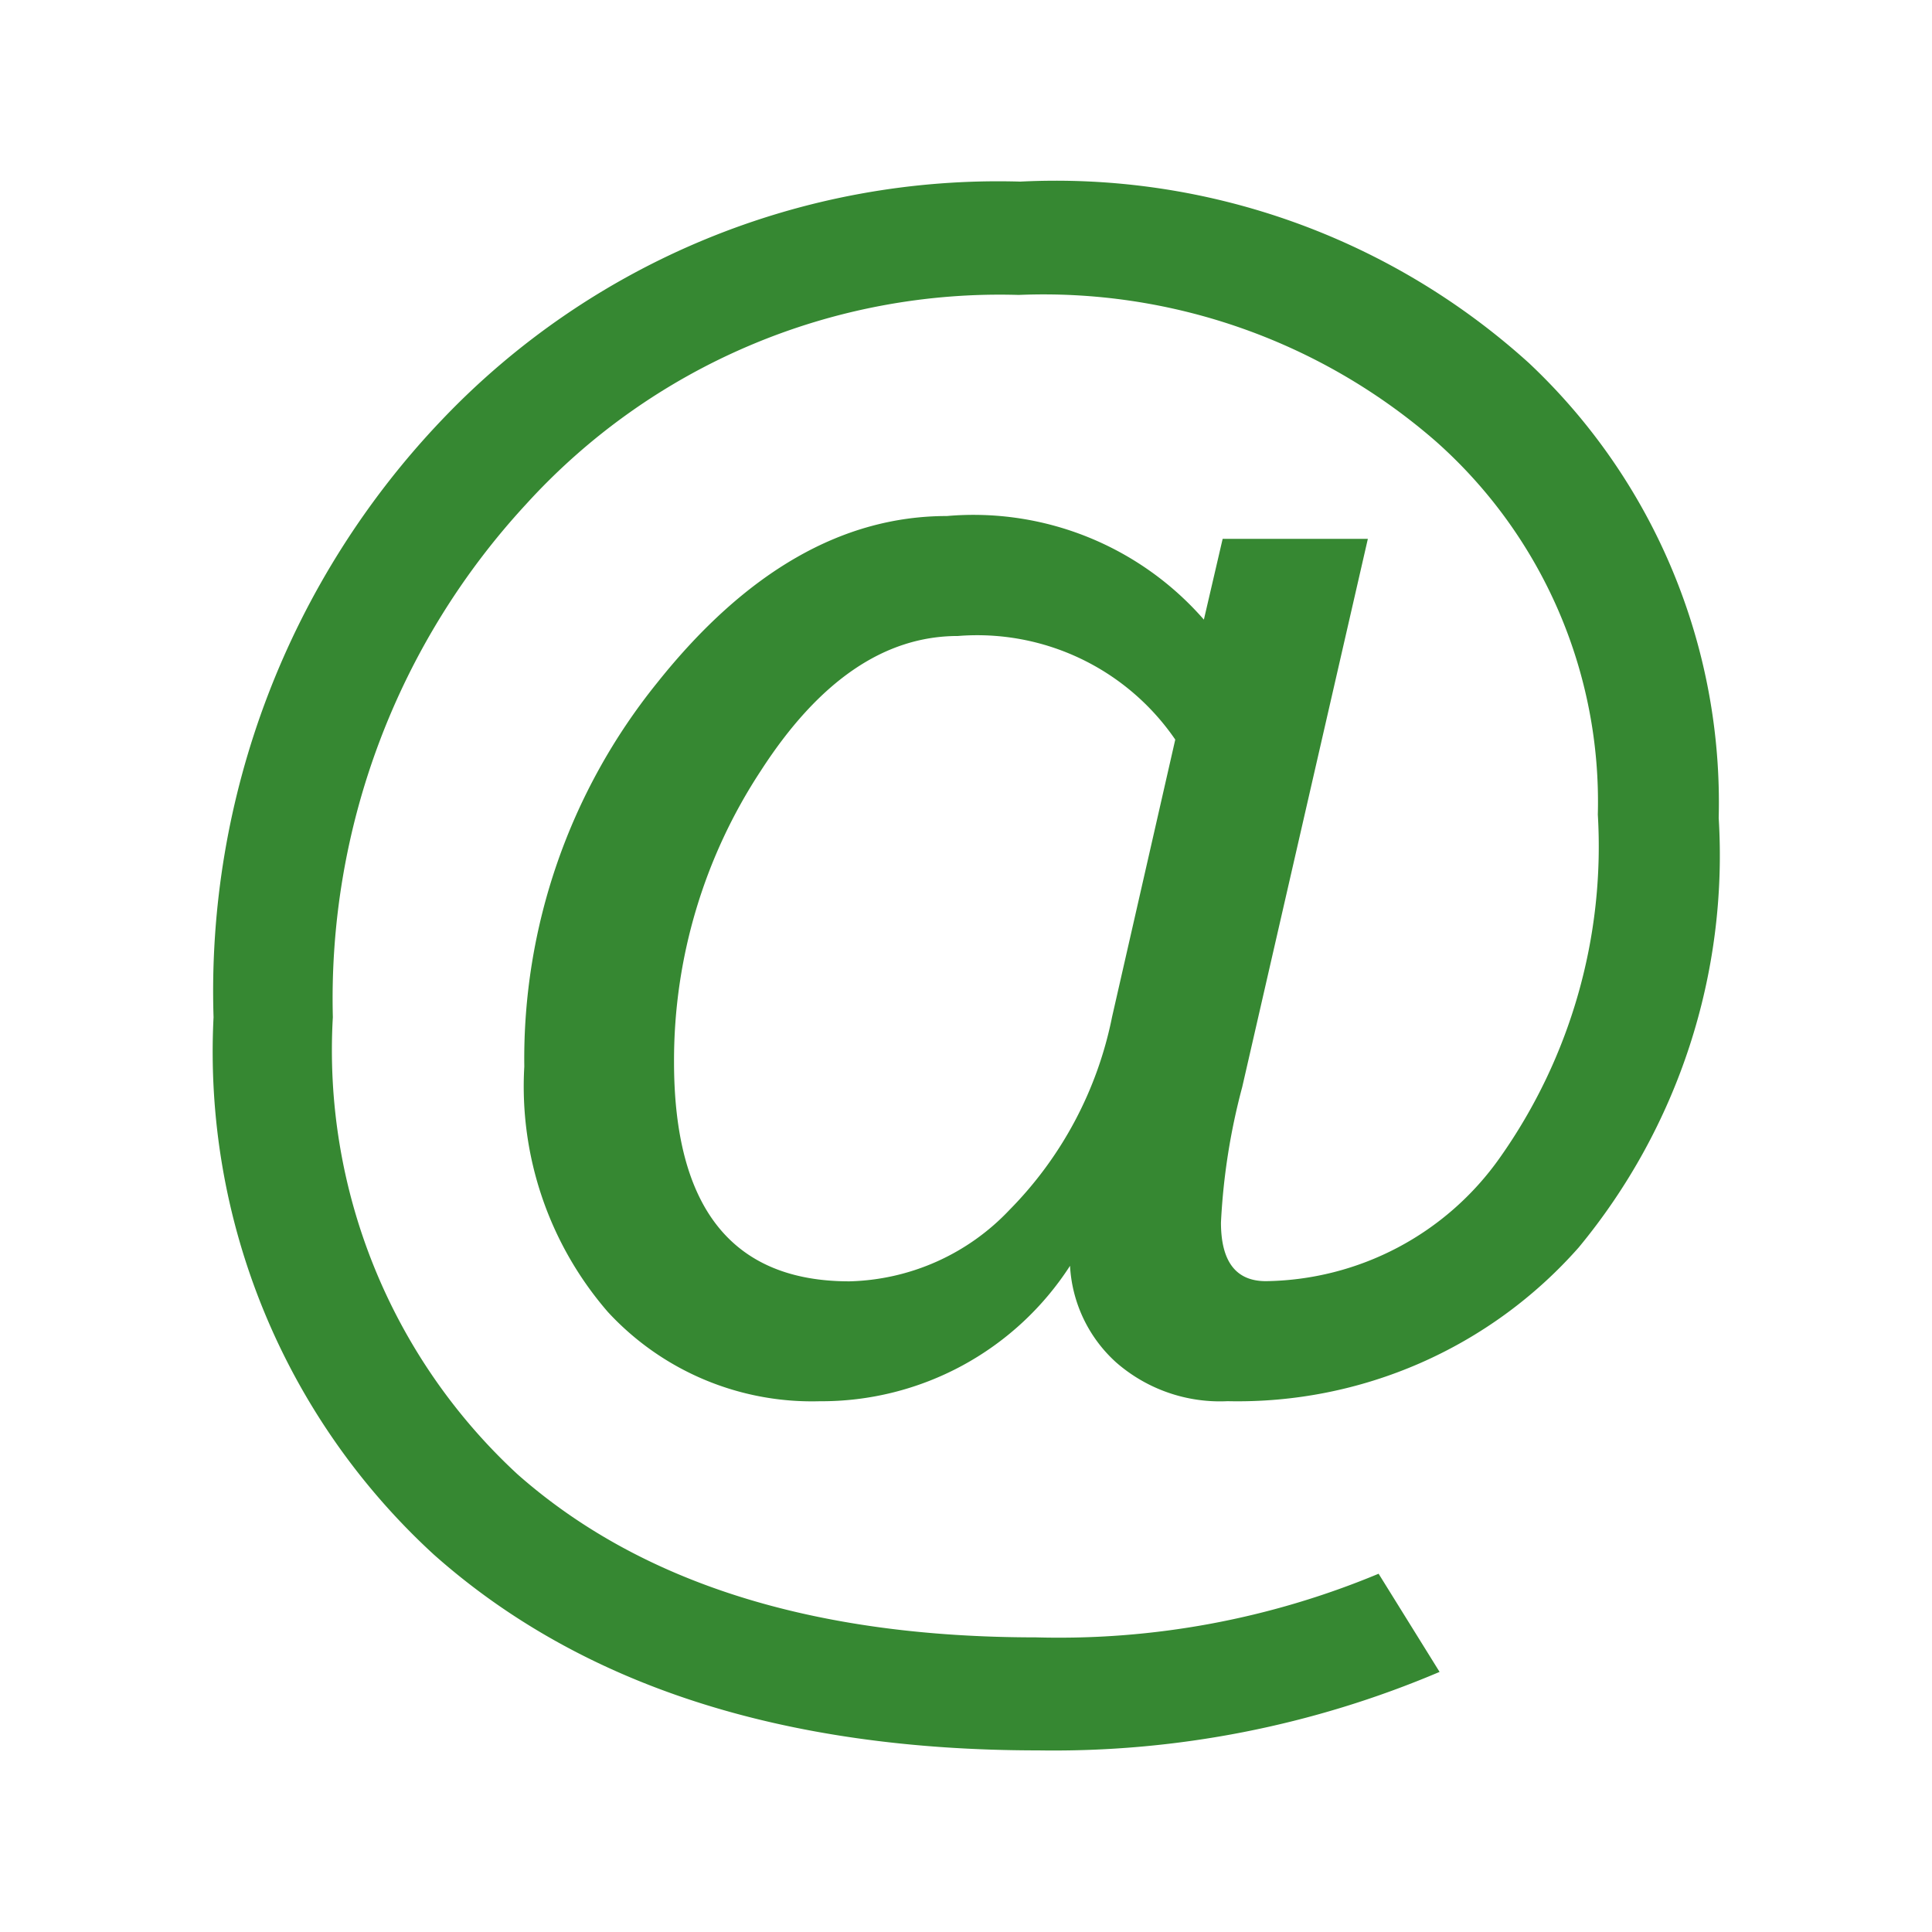
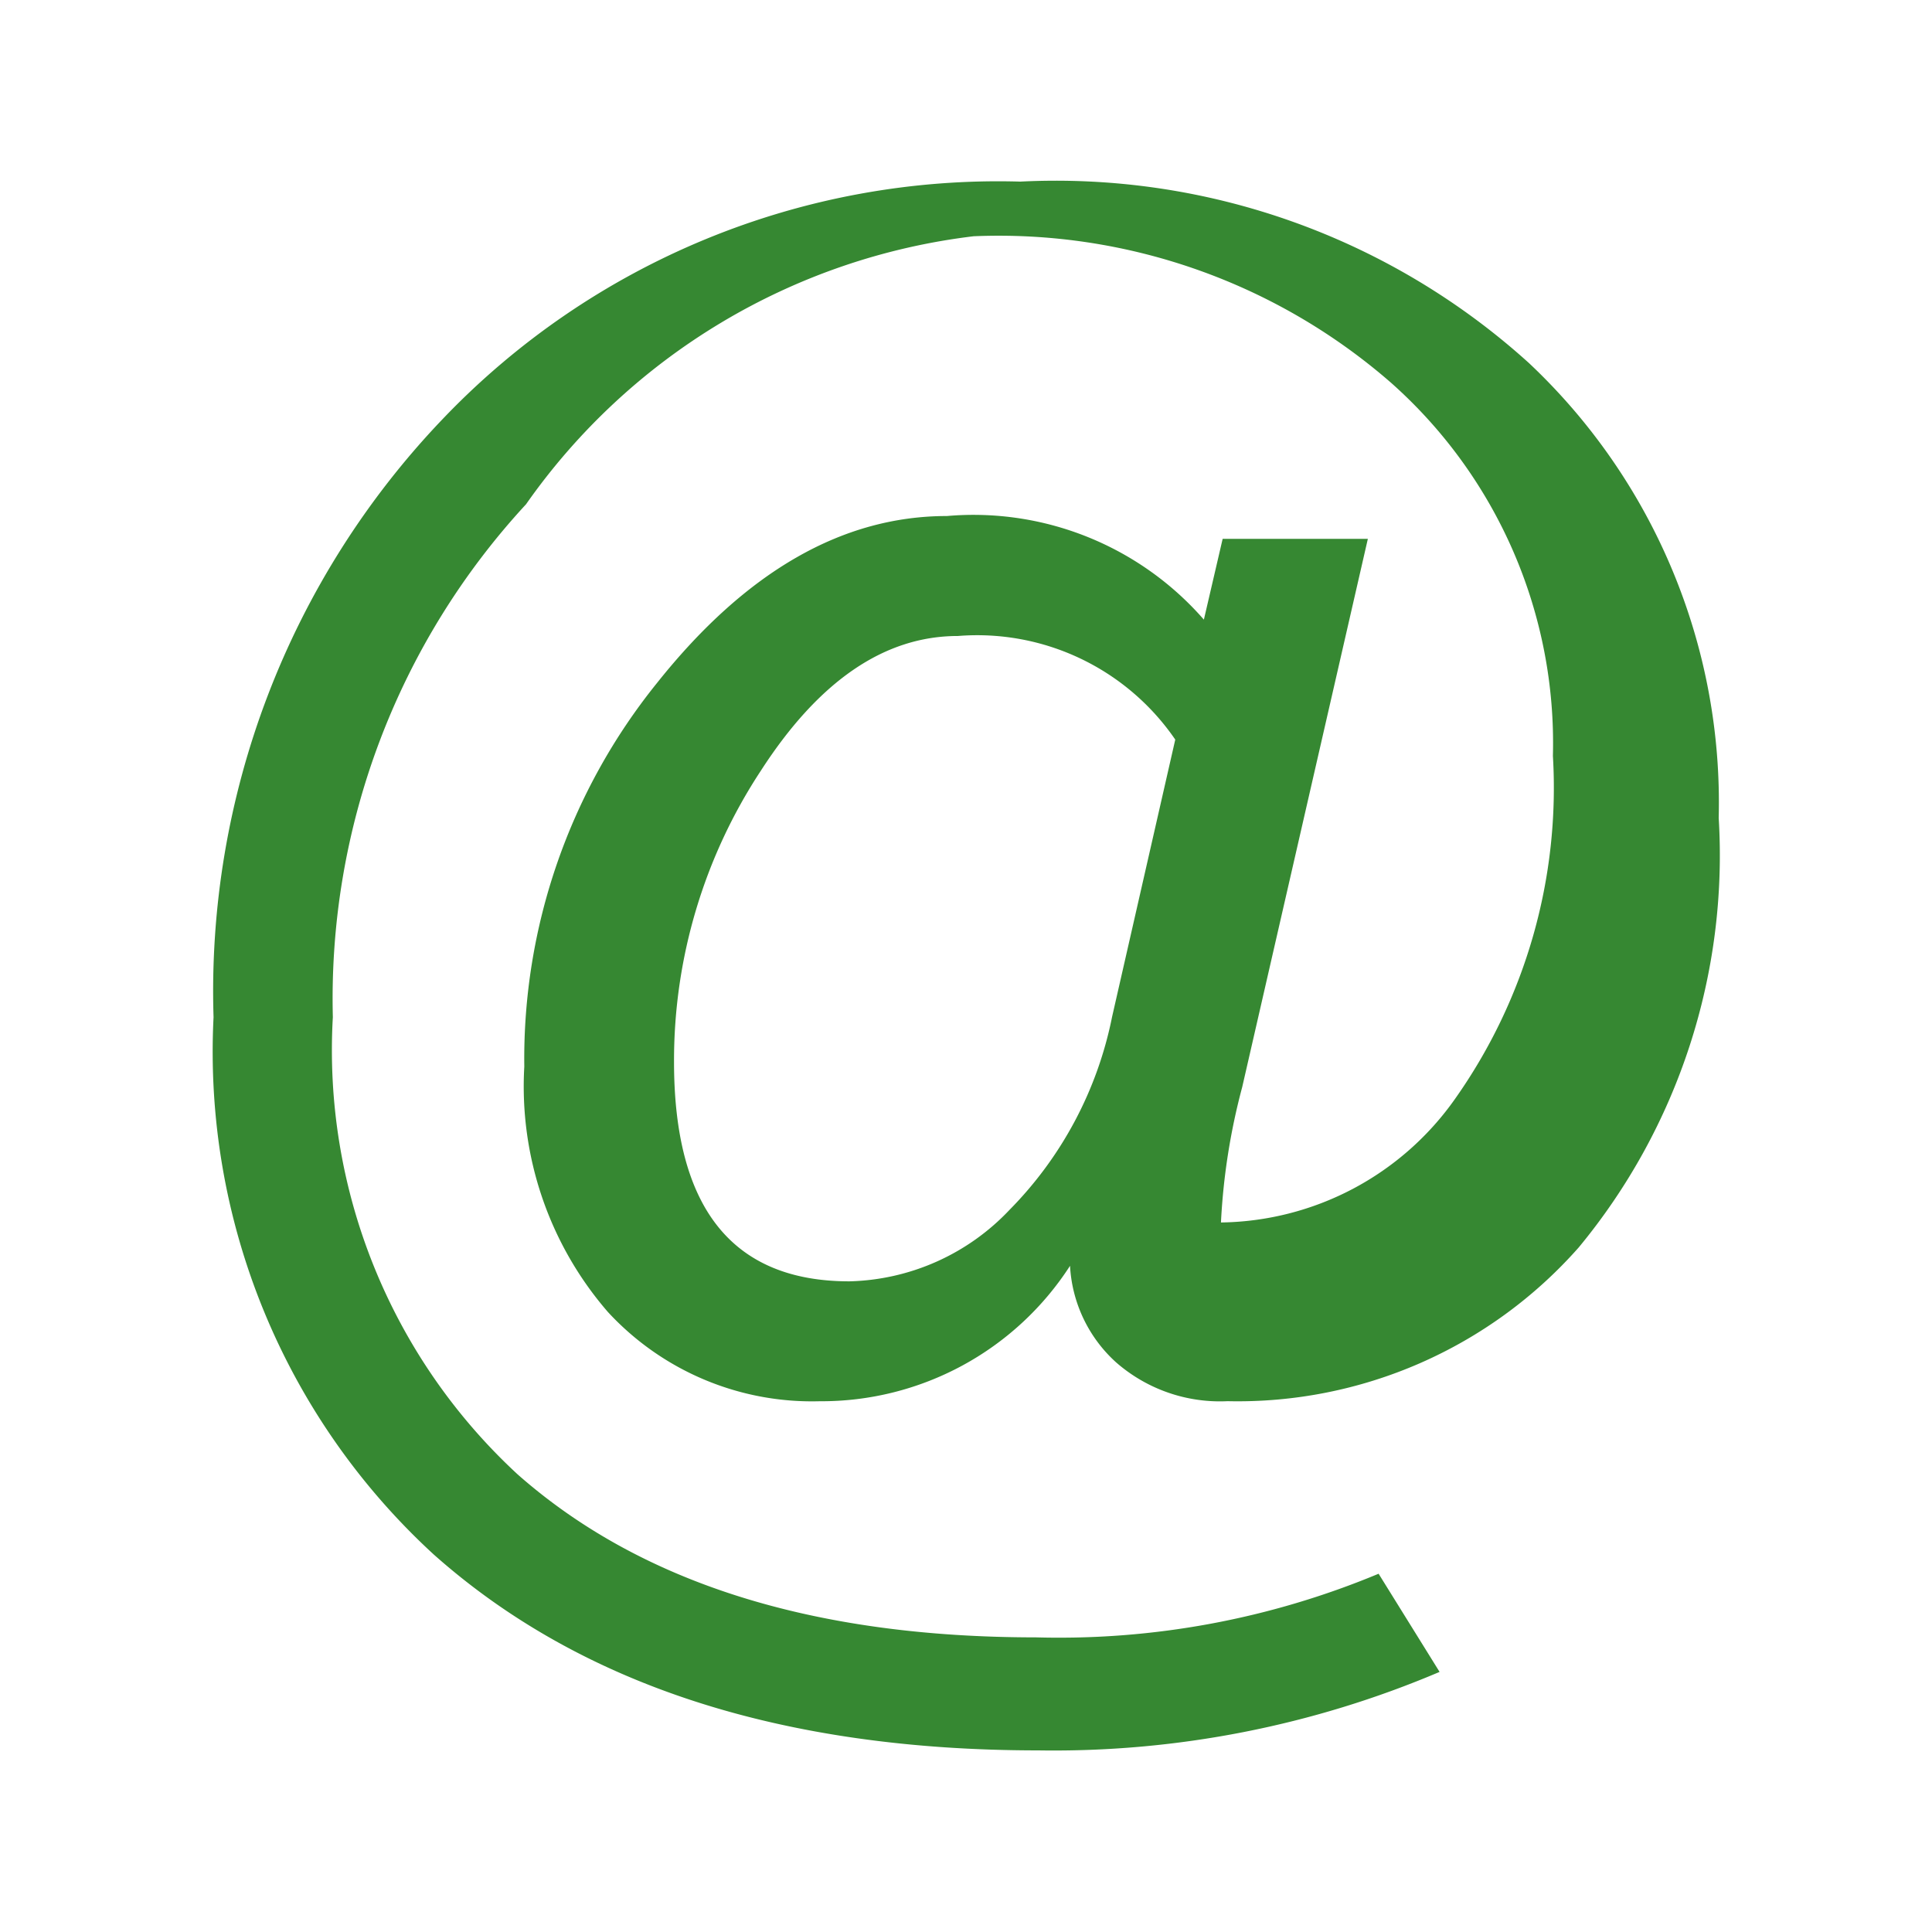
<svg xmlns="http://www.w3.org/2000/svg" viewBox="0 0 32 32">
  <title>file_type_razor</title>
-   <path d="M23.844,27.692a16.332,16.332,0,0,1-6.645,1.3q-6.364,0-10.013-3.243a11.3,11.3,0,0,1-3.649-8.9A13.716,13.716,0,0,1,7.322,6.951,12.716,12.716,0,0,1,16.9,3.008a11.676,11.676,0,0,1,8.425,3.006,9.994,9.994,0,0,1,3.142,7.533,10.187,10.187,0,0,1-2.318,7.114,7.532,7.532,0,0,1-5.817,2.547,2.613,2.613,0,0,1-1.845-.642,2.323,2.323,0,0,1-.764-1.6,4.9,4.9,0,0,1-4.148,2.243,4.6,4.6,0,0,1-3.507-1.479,5.706,5.706,0,0,1-1.384-4.063,9.913,9.913,0,0,1,2.2-6.357q2.2-2.763,4.8-2.763a5.063,5.063,0,0,1,4.256,1.716l.311-1.338h2.405l-2.081,9.08a10.716,10.716,0,0,0-.352,2.243q0,.972.744.972a4.819,4.819,0,0,0,3.877-2.047,8.93,8.93,0,0,0,1.621-5.681,7.98,7.98,0,0,0-2.675-6.175,9.887,9.887,0,0,0-6.919-2.432A10.6,10.6,0,0,0,8.713,8.352a12.066,12.066,0,0,0-3.2,8.495,9.561,9.561,0,0,0,3.06,7.573q3.06,2.7,8.586,2.7a13.757,13.757,0,0,0,5.675-1.054ZM19.466,12.25a3.977,3.977,0,0,0-3.6-1.716q-1.824,0-3.263,2.23a8.726,8.726,0,0,0-1.439,4.824q0,3.635,2.905,3.635A3.771,3.771,0,0,0,16.72,20.04a6.309,6.309,0,0,0,1.7-3.2Z" style="fill:#368832" />
+   <path d="M23.844,27.692a16.332,16.332,0,0,1-6.645,1.3q-6.364,0-10.013-3.243a11.3,11.3,0,0,1-3.649-8.9A13.716,13.716,0,0,1,7.322,6.951,12.716,12.716,0,0,1,16.9,3.008a11.676,11.676,0,0,1,8.425,3.006,9.994,9.994,0,0,1,3.142,7.533,10.187,10.187,0,0,1-2.318,7.114,7.532,7.532,0,0,1-5.817,2.547,2.613,2.613,0,0,1-1.845-.642,2.323,2.323,0,0,1-.764-1.6,4.9,4.9,0,0,1-4.148,2.243,4.6,4.6,0,0,1-3.507-1.479,5.706,5.706,0,0,1-1.384-4.063,9.913,9.913,0,0,1,2.2-6.357q2.2-2.763,4.8-2.763a5.063,5.063,0,0,1,4.256,1.716l.311-1.338h2.405l-2.081,9.08a10.716,10.716,0,0,0-.352,2.243a4.819,4.819,0,0,0,3.877-2.047,8.93,8.93,0,0,0,1.621-5.681,7.98,7.98,0,0,0-2.675-6.175,9.887,9.887,0,0,0-6.919-2.432A10.6,10.6,0,0,0,8.713,8.352a12.066,12.066,0,0,0-3.2,8.495,9.561,9.561,0,0,0,3.06,7.573q3.06,2.7,8.586,2.7a13.757,13.757,0,0,0,5.675-1.054ZM19.466,12.25a3.977,3.977,0,0,0-3.6-1.716q-1.824,0-3.263,2.23a8.726,8.726,0,0,0-1.439,4.824q0,3.635,2.905,3.635A3.771,3.771,0,0,0,16.72,20.04a6.309,6.309,0,0,0,1.7-3.2Z" style="fill:#368832" />
</svg>